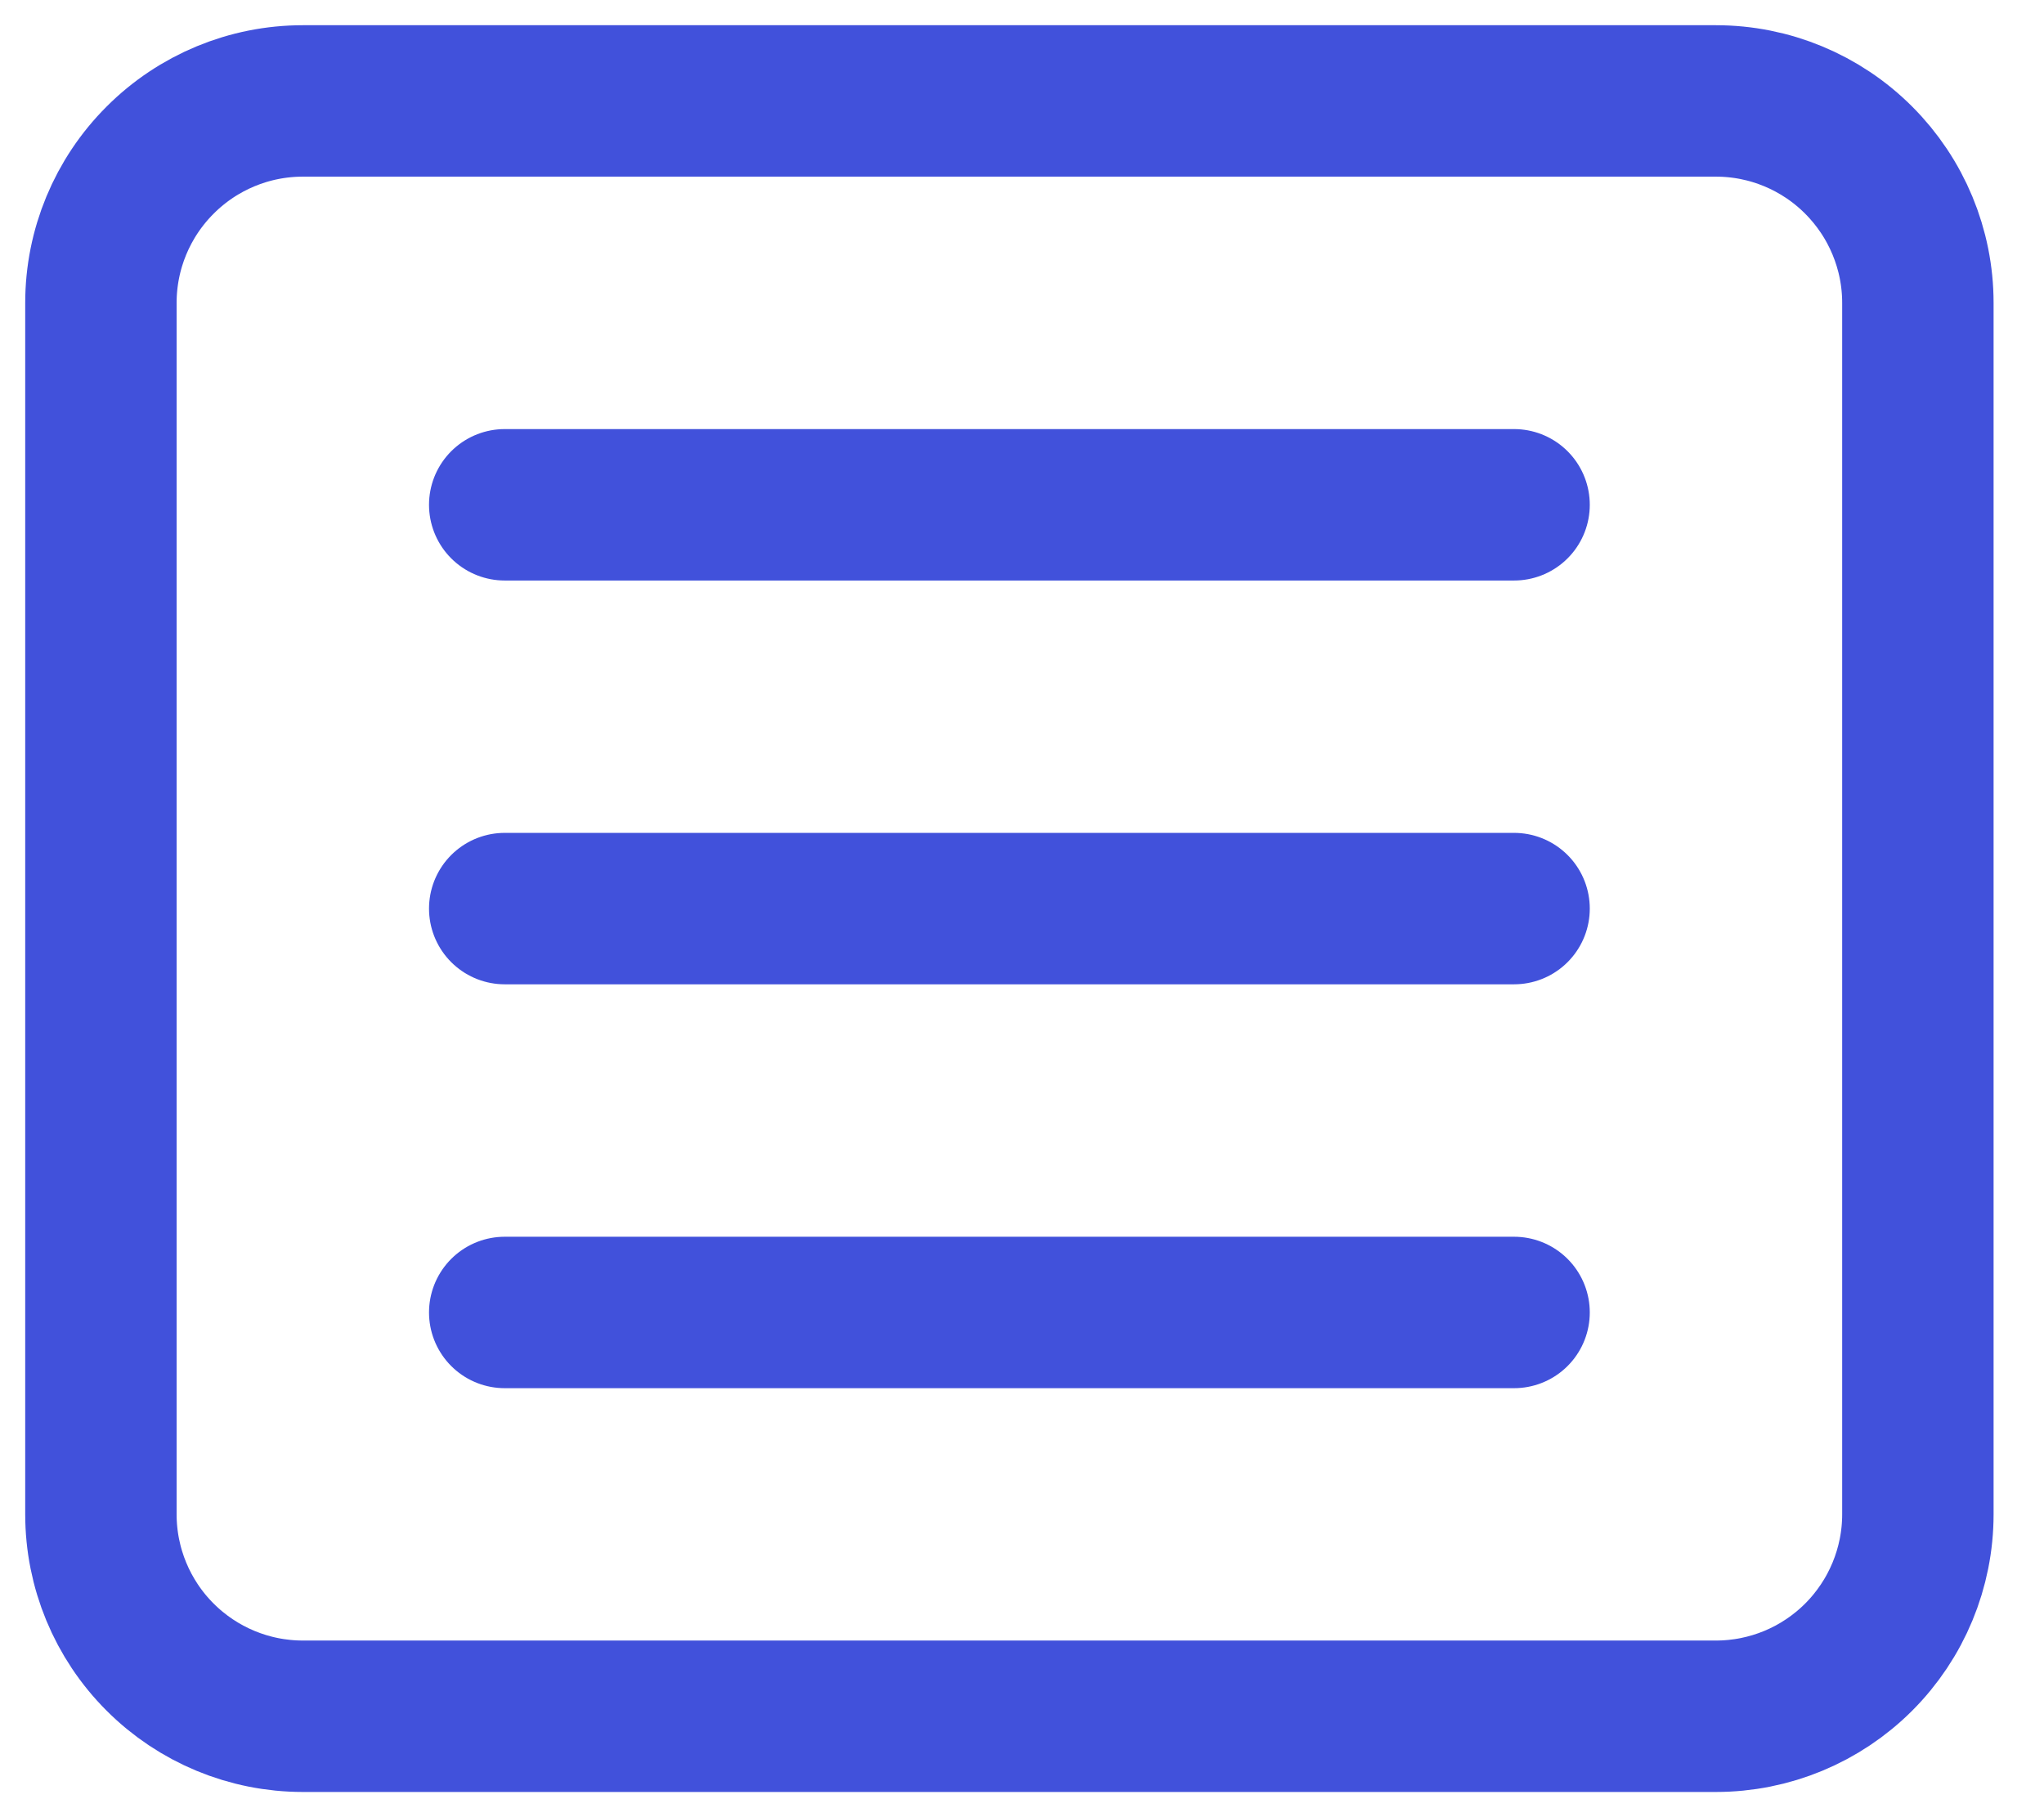
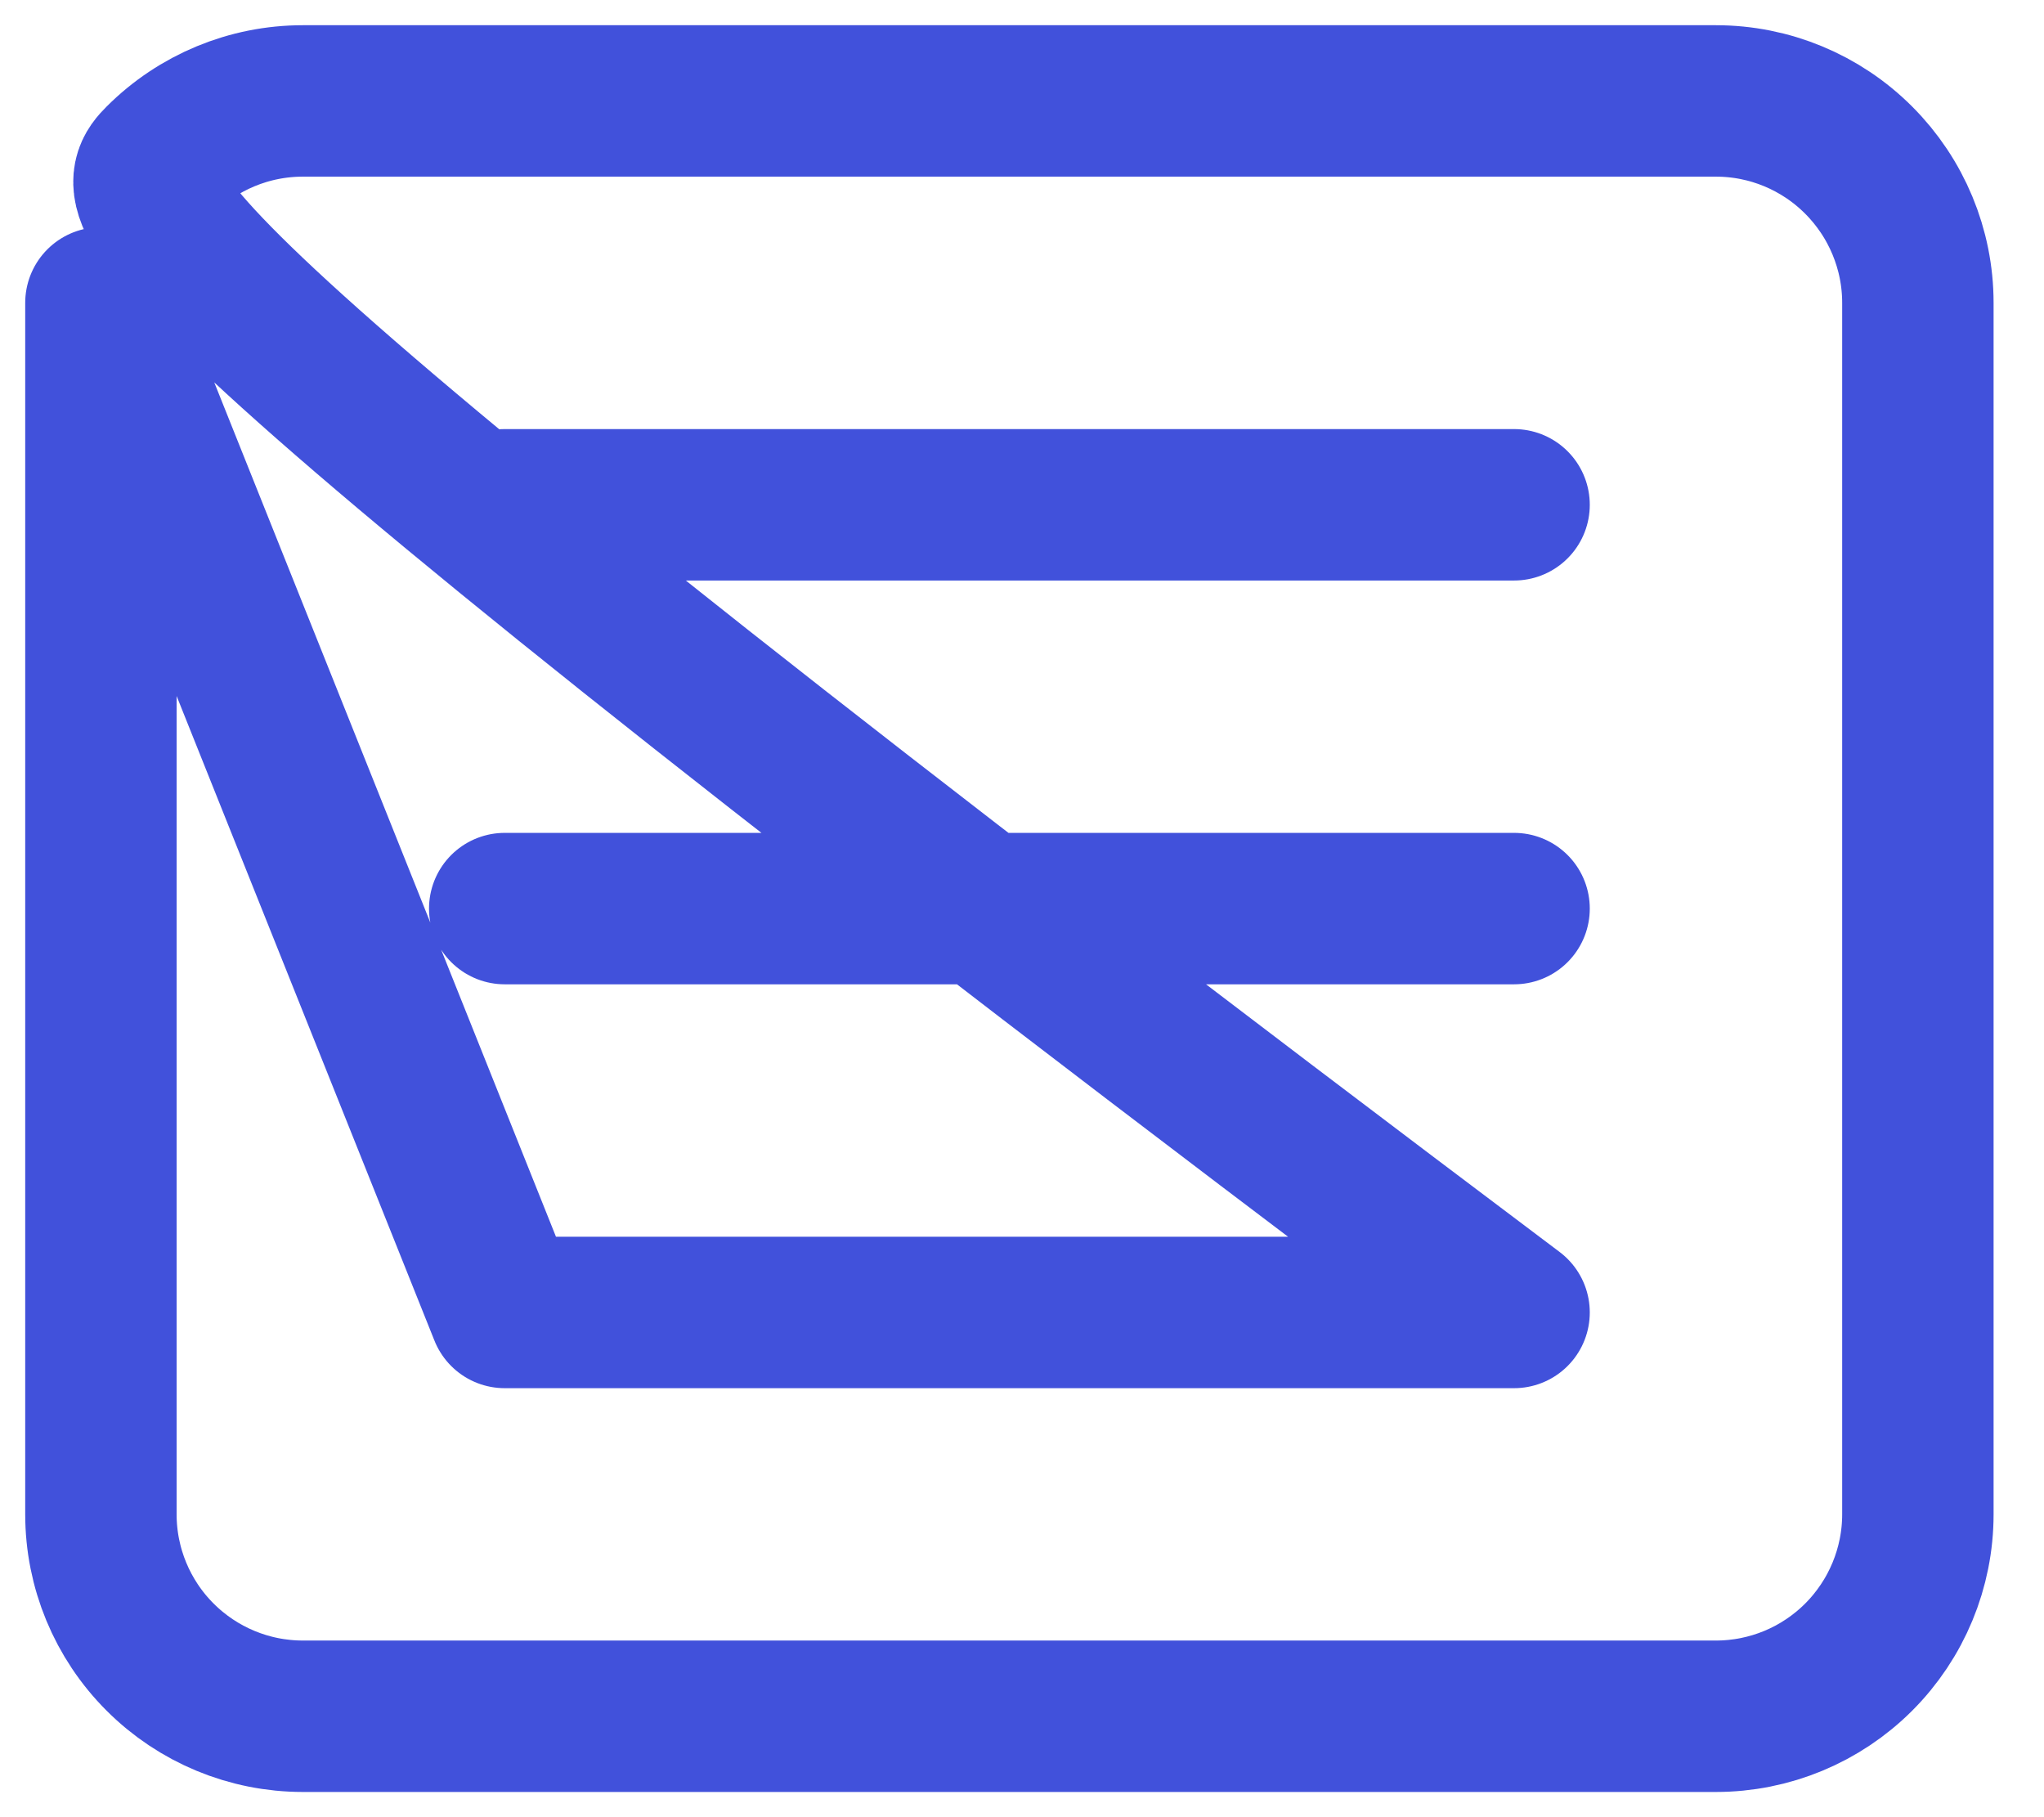
<svg xmlns="http://www.w3.org/2000/svg" width="27" height="24" viewBox="0 0 27 24" fill="none">
-   <path d="M6.667 6.667H20M6.667 12H20M6.667 17.334H20M1.333 4C1.333 3.293 1.614 2.615 2.115 2.115C2.615 1.614 3.293 1.333 4 1.333H22.667C23.374 1.333 24.052 1.614 24.552 2.115C25.052 2.615 25.334 3.293 25.334 4V20C25.334 20.707 25.052 21.386 24.552 21.886C24.052 22.386 23.374 22.667 22.667 22.667H4C3.293 22.667 2.615 22.386 2.115 21.886C1.614 21.386 1.333 20.707 1.333 20V4Z" stroke="#4151DB" stroke-width="2" stroke-linecap="round" stroke-linejoin="round" />
+   <path d="M6.667 6.667H20M6.667 12H20M6.667 17.334H20C1.333 3.293 1.614 2.615 2.115 2.115C2.615 1.614 3.293 1.333 4 1.333H22.667C23.374 1.333 24.052 1.614 24.552 2.115C25.052 2.615 25.334 3.293 25.334 4V20C25.334 20.707 25.052 21.386 24.552 21.886C24.052 22.386 23.374 22.667 22.667 22.667H4C3.293 22.667 2.615 22.386 2.115 21.886C1.614 21.386 1.333 20.707 1.333 20V4Z" stroke="#4151DB" stroke-width="2" stroke-linecap="round" stroke-linejoin="round" />
</svg>